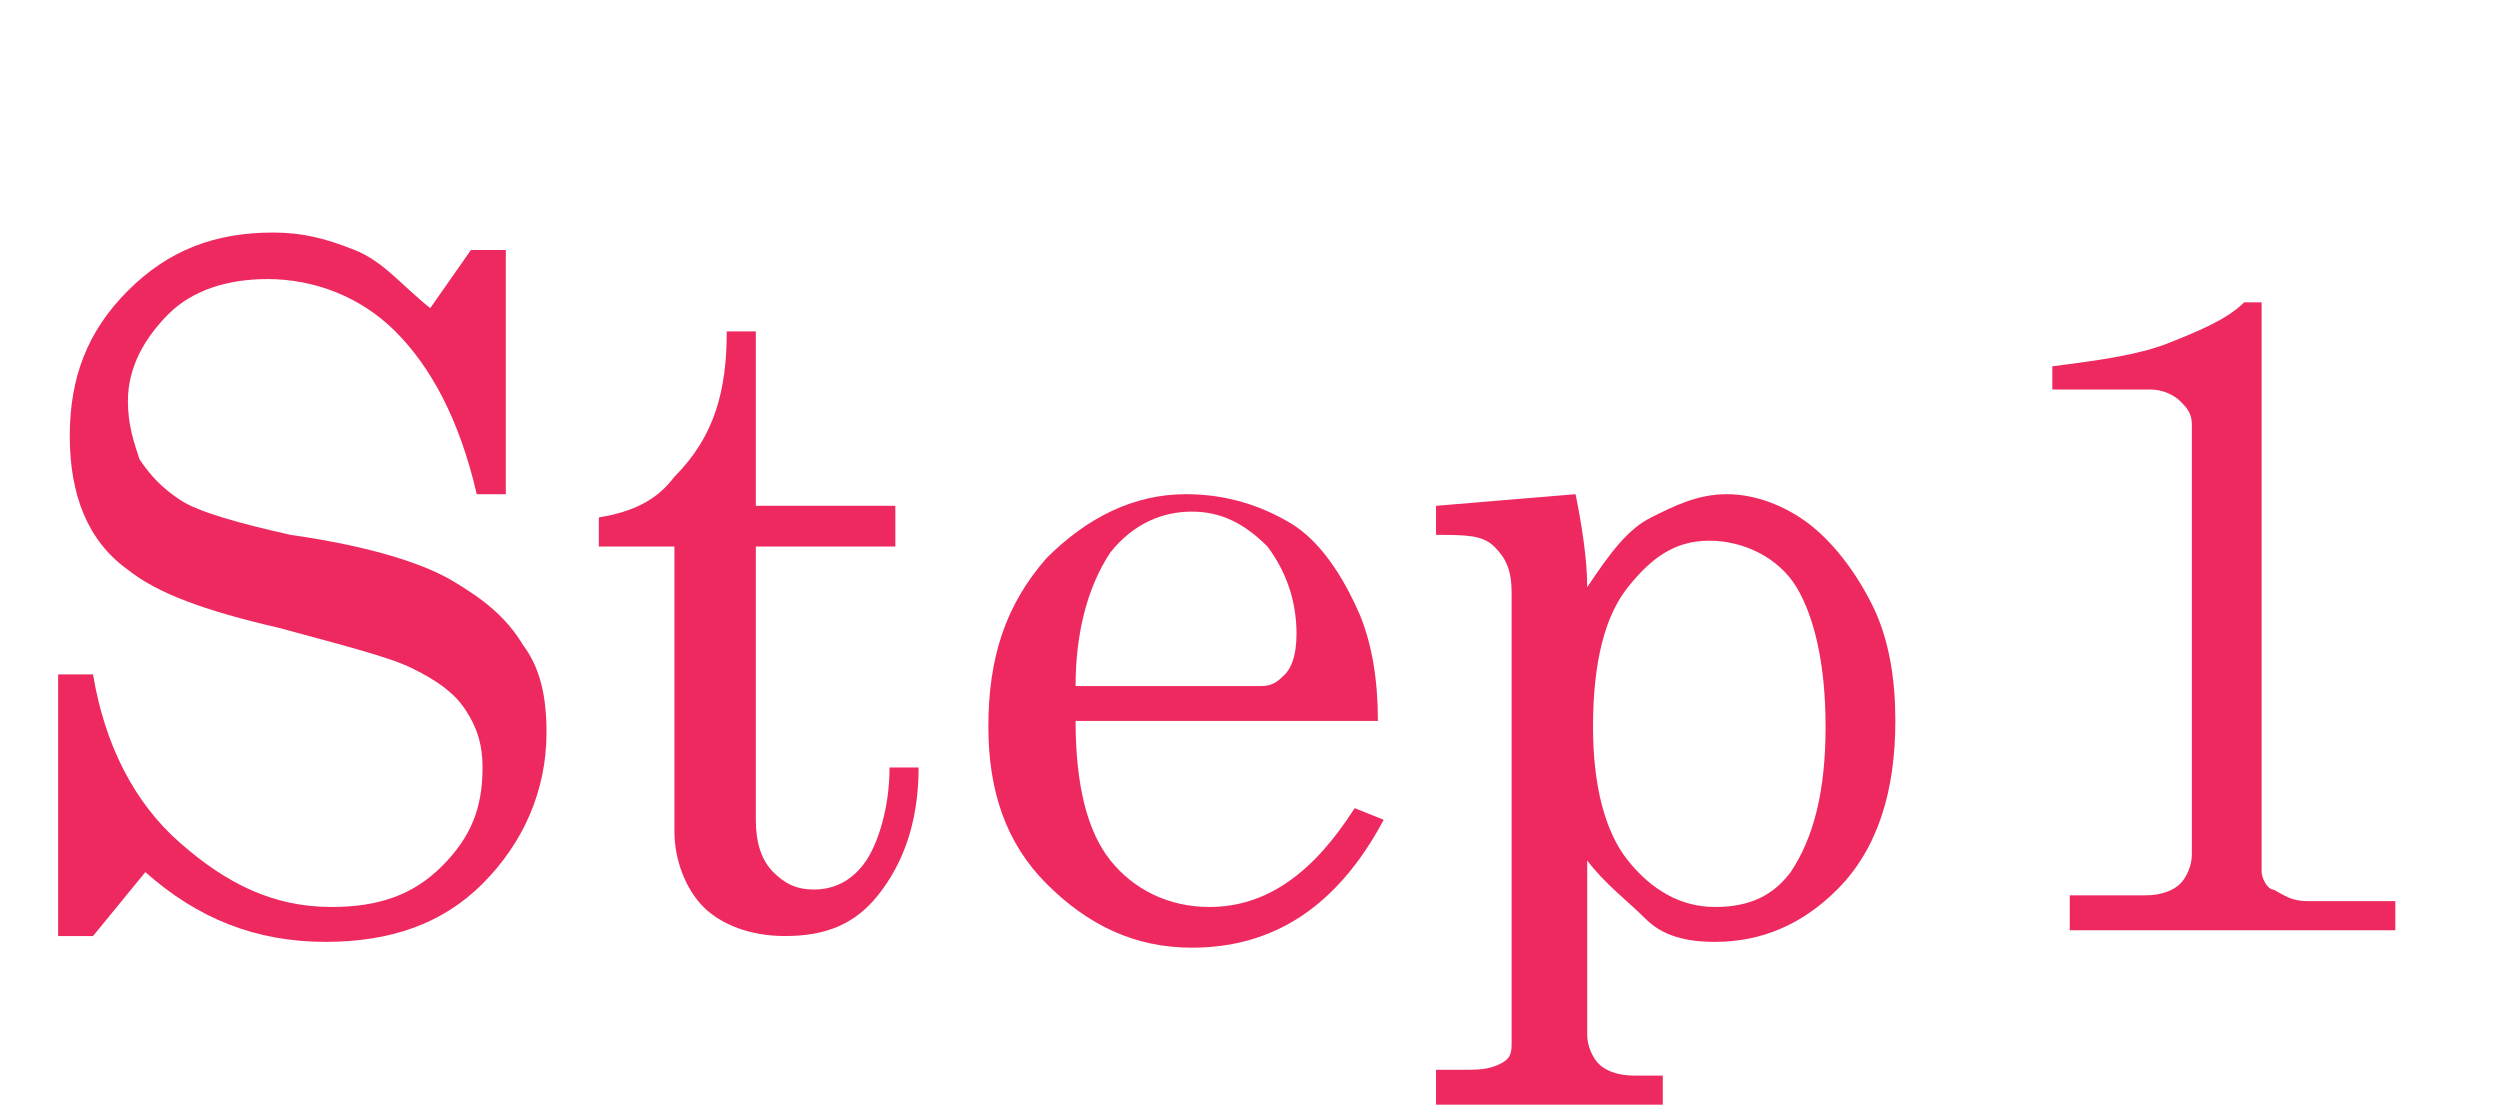
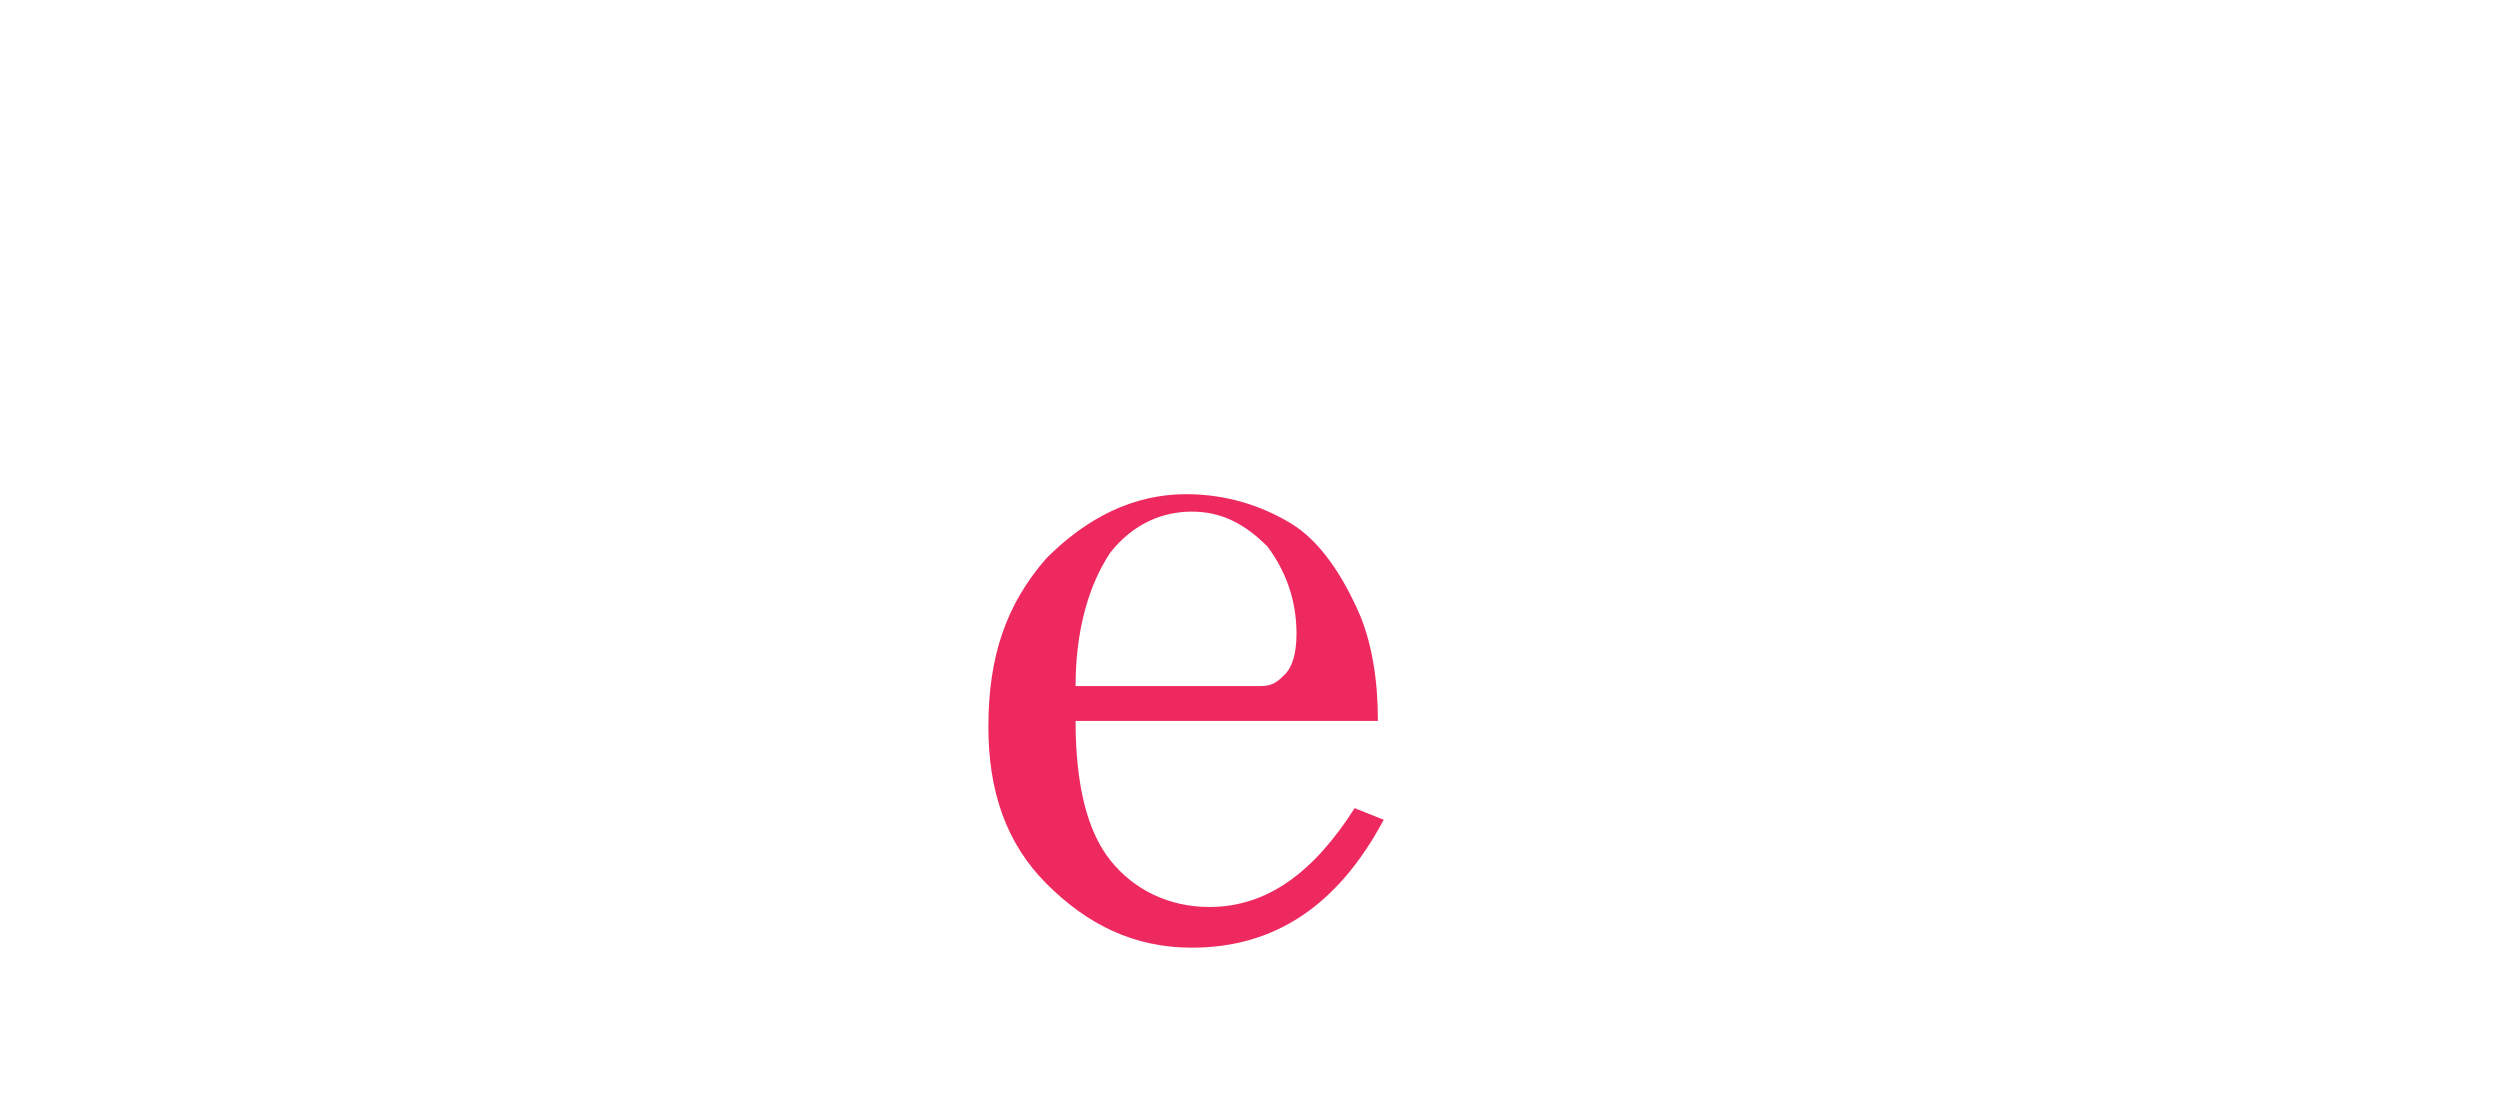
<svg xmlns="http://www.w3.org/2000/svg" version="1.1" id="レイヤー_1" x="0px" y="0px" width="43px" height="19px" viewBox="0 0 43 19" style="enable-background:new 0 0 43 19;" xml:space="preserve">
  <style type="text/css">
	.st0{enable-background:new    ;}
	.st1{fill:#EE295F;}
</style>
  <g class="st0">
-     <path class="st1" d="M7.4,5.3l0.7-1h0.6l0,4.2H8.2C7.9,7.2,7.4,6.3,6.8,5.7S5.4,4.8,4.6,4.8C3.9,4.8,3.3,5,2.9,5.4   C2.5,5.8,2.2,6.3,2.2,6.9c0,0.4,0.1,0.7,0.2,1c0.2,0.3,0.4,0.5,0.7,0.7c0.3,0.2,1,0.4,1.9,0.6C6.4,9.4,7.3,9.7,7.8,10   c0.5,0.3,0.9,0.6,1.2,1.1c0.3,0.4,0.4,0.9,0.4,1.5c0,1-0.4,1.9-1.1,2.6c-0.7,0.7-1.6,1-2.7,1c-1.2,0-2.2-0.4-3.1-1.2l-0.9,1.1H1   v-4.5h0.6c0.2,1.2,0.7,2.2,1.5,2.9c0.8,0.7,1.6,1.1,2.6,1.1c0.8,0,1.4-0.2,1.9-0.7c0.5-0.5,0.7-1,0.7-1.7c0-0.4-0.1-0.7-0.3-1   c-0.2-0.3-0.5-0.5-0.9-0.7c-0.4-0.2-1.2-0.4-2.3-0.7c-1.3-0.3-2.1-0.6-2.6-1c-0.7-0.5-1-1.3-1-2.3c0-1,0.3-1.8,1-2.5s1.5-1,2.5-1   c0.5,0,0.9,0.1,1.4,0.3S6.9,4.9,7.4,5.3z" />
-     <path class="st1" d="M12.5,5.7h0.5v3h2.4v0.7h-2.4v4.7c0,0.4,0.1,0.7,0.3,0.9c0.2,0.2,0.4,0.3,0.7,0.3c0.4,0,0.7-0.2,0.9-0.5   s0.4-0.9,0.4-1.6h0.5c0,1-0.3,1.7-0.7,2.2c-0.4,0.5-0.9,0.7-1.6,0.7c-0.6,0-1.1-0.2-1.4-0.5c-0.3-0.3-0.5-0.8-0.5-1.3V9.4h-1.3V8.9   c0.6-0.1,1-0.3,1.3-0.7C12.3,7.5,12.5,6.7,12.5,5.7z" />
    <path class="st1" d="M23.7,12.4h-5.2c0,1.1,0.2,1.9,0.6,2.4c0.4,0.5,1,0.8,1.7,0.8c1,0,1.8-0.6,2.5-1.7l0.5,0.2   c-0.8,1.5-1.9,2.2-3.3,2.2c-1,0-1.8-0.4-2.5-1.1c-0.7-0.7-1-1.6-1-2.7c0-1.2,0.3-2.1,1-2.9c0.7-0.7,1.5-1.1,2.4-1.1   c0.7,0,1.3,0.2,1.8,0.5s0.9,0.9,1.2,1.6C23.6,11.1,23.7,11.7,23.7,12.4z M18.5,11.8h3.2c0.2,0,0.3-0.1,0.4-0.2   c0.1-0.1,0.2-0.3,0.2-0.7c0-0.6-0.2-1.1-0.5-1.5c-0.4-0.4-0.8-0.6-1.3-0.6c-0.5,0-1,0.2-1.4,0.7C18.7,10.1,18.5,10.9,18.5,11.8z" />
-     <path class="st1" d="M27.1,8.5c0.1,0.5,0.2,1.1,0.2,1.6c0.4-0.6,0.7-1,1.1-1.2c0.4-0.2,0.8-0.4,1.3-0.4c0.5,0,1,0.2,1.4,0.5   s0.8,0.8,1.1,1.4c0.3,0.6,0.4,1.3,0.4,2c0,1.2-0.3,2.2-1,2.9c-0.6,0.6-1.3,0.9-2.1,0.9c-0.5,0-0.9-0.1-1.2-0.4s-0.7-0.6-1-1v3   c0,0.2,0.1,0.4,0.2,0.5c0.1,0.1,0.3,0.2,0.6,0.2h0.5V19h-3.9v-0.6h0.5c0.2,0,0.4,0,0.6-0.1s0.2-0.2,0.2-0.4v-7.7   c0-0.4-0.1-0.6-0.3-0.8s-0.5-0.2-1-0.2V8.7L27.1,8.5z M29.4,9.3c-0.6,0-1,0.3-1.4,0.8c-0.4,0.5-0.6,1.3-0.6,2.4   c0,1,0.2,1.8,0.6,2.3c0.4,0.5,0.9,0.8,1.5,0.8c0.6,0,1-0.2,1.3-0.6c0.4-0.6,0.6-1.4,0.6-2.5c0-1.1-0.2-1.9-0.5-2.4S30,9.3,29.4,9.3   z" />
-     <path class="st1" d="M38.9,5.2v9.8c0,0.1,0.1,0.3,0.2,0.3c0.2,0.1,0.3,0.2,0.6,0.2h1.5V16h-5.6v-0.6h1.3c0.3,0,0.5-0.1,0.6-0.2   c0.1-0.1,0.2-0.3,0.2-0.5V7.3c0-0.2-0.1-0.3-0.2-0.4c-0.1-0.1-0.3-0.2-0.5-0.2h-1.7V6.3c0.8-0.1,1.5-0.2,2-0.4   c0.5-0.2,1-0.4,1.3-0.7H38.9z" />
  </g>
</svg>